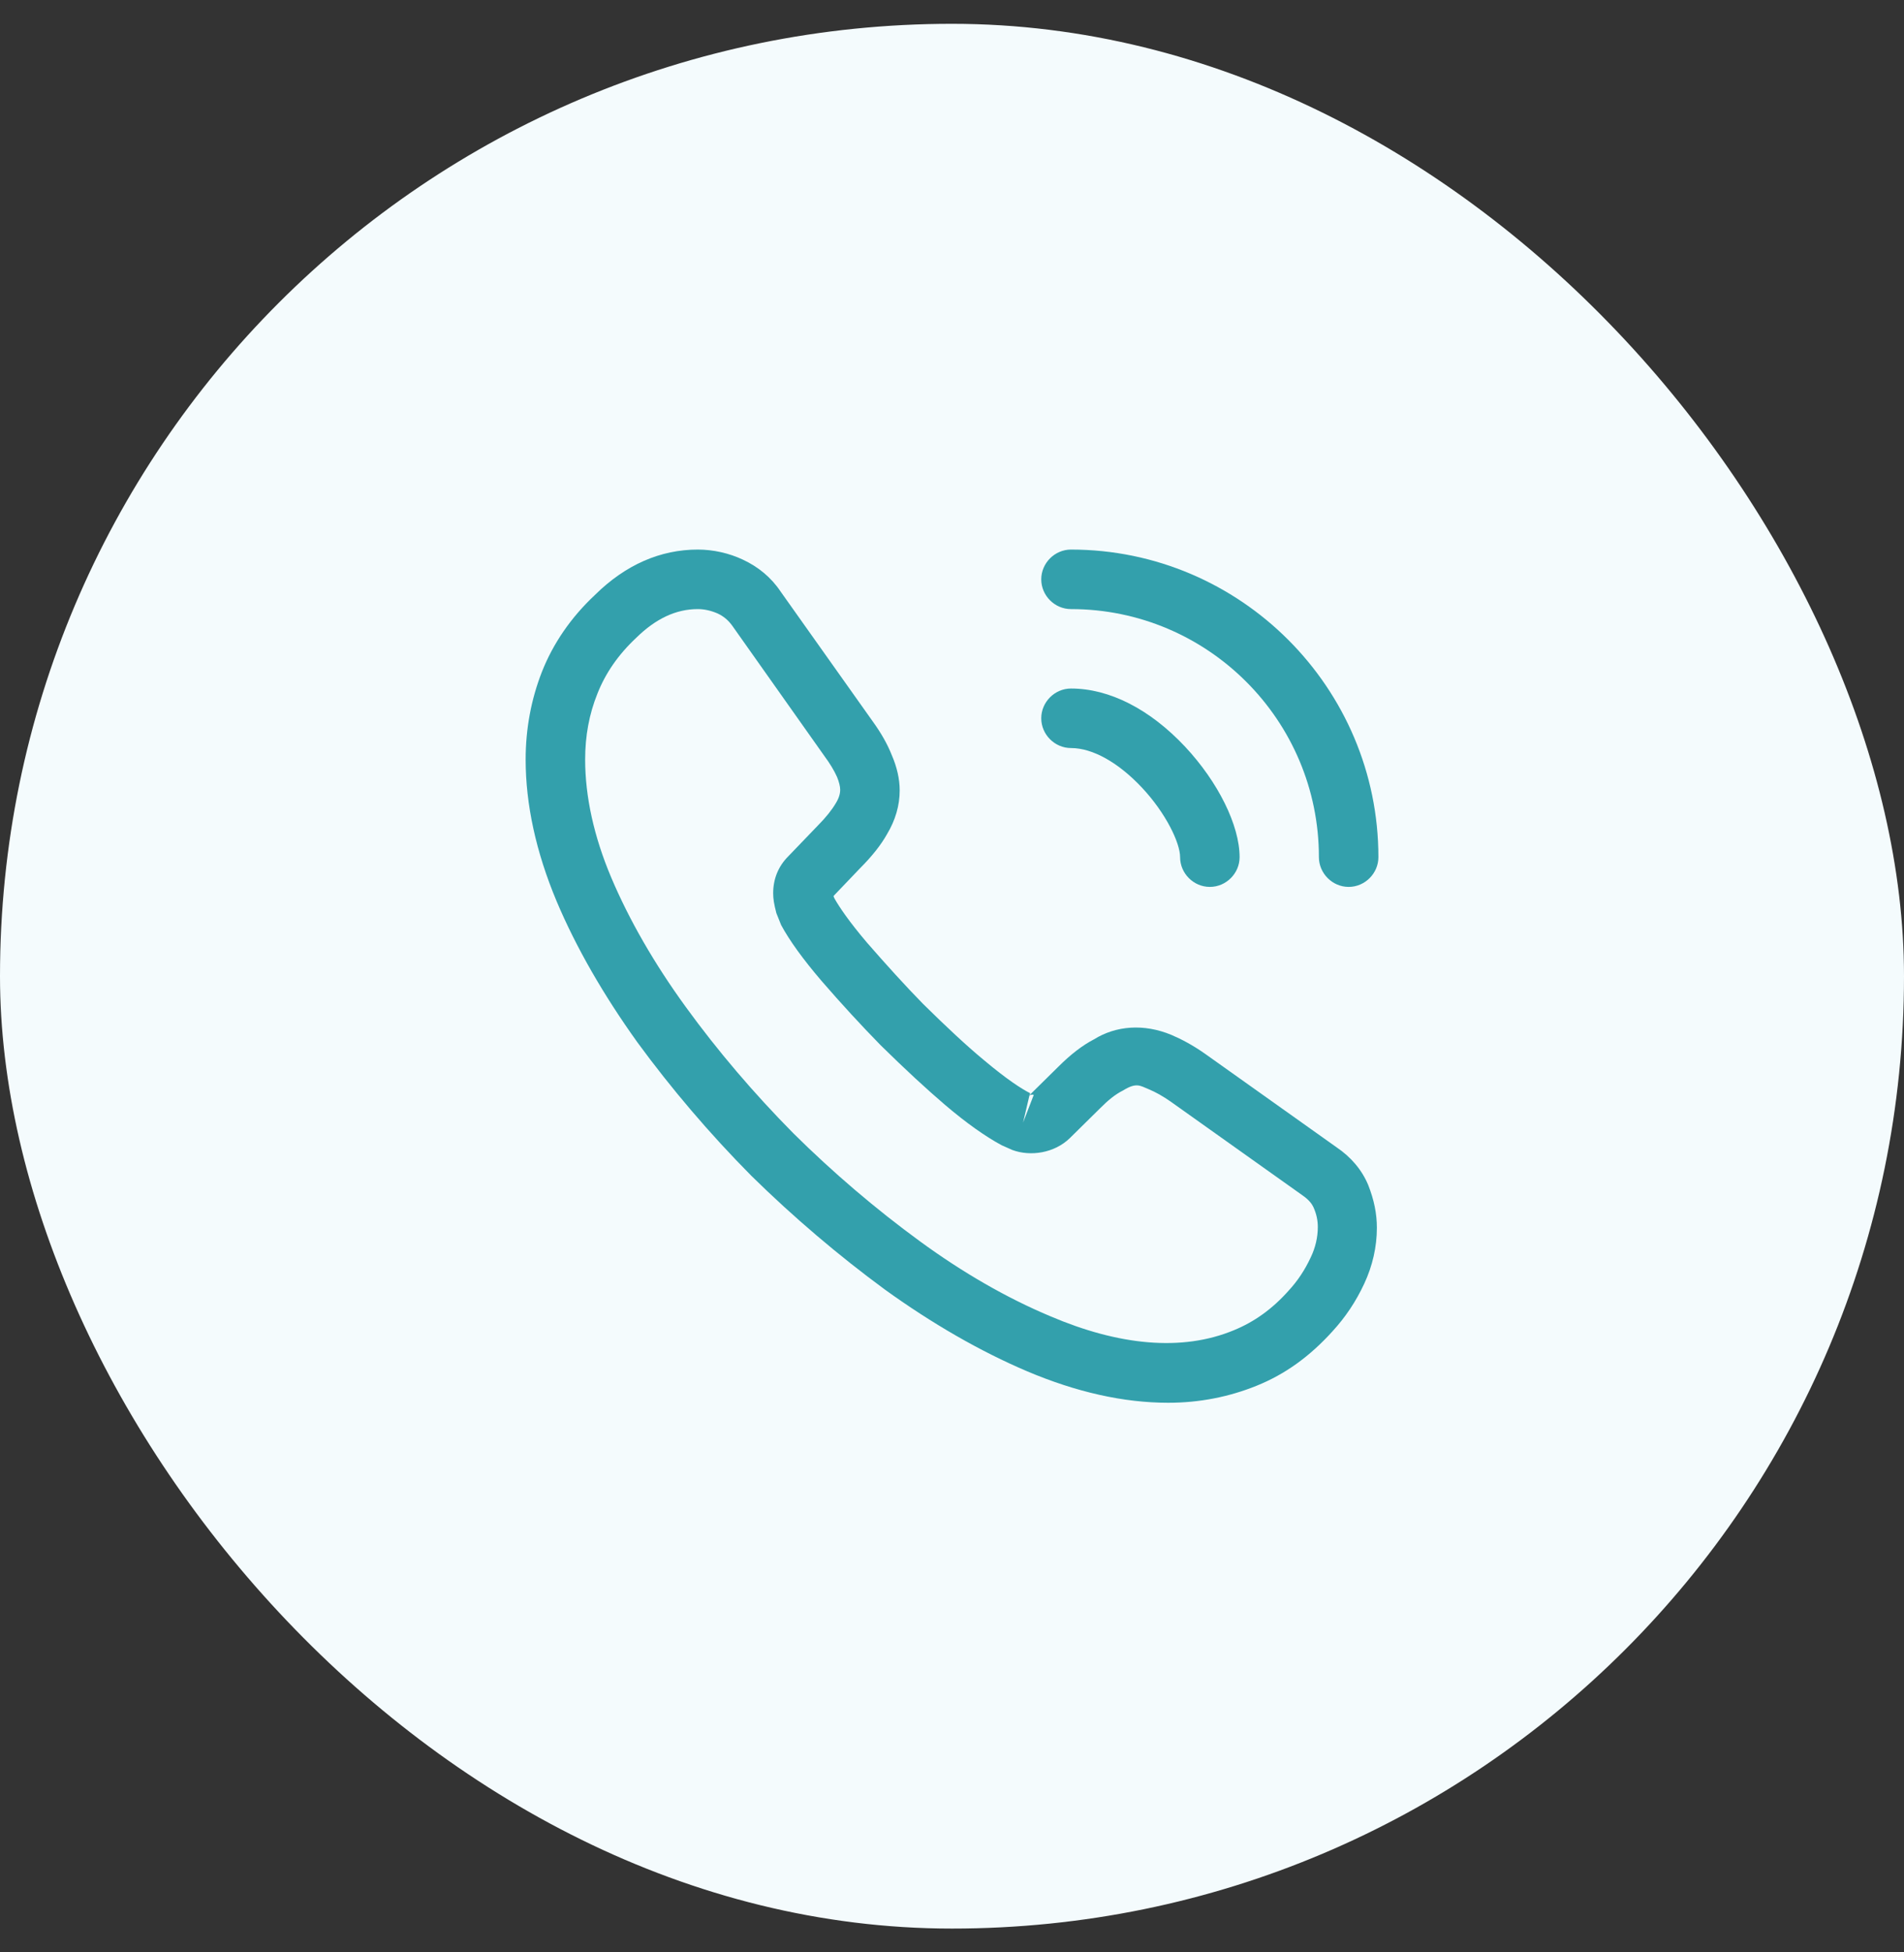
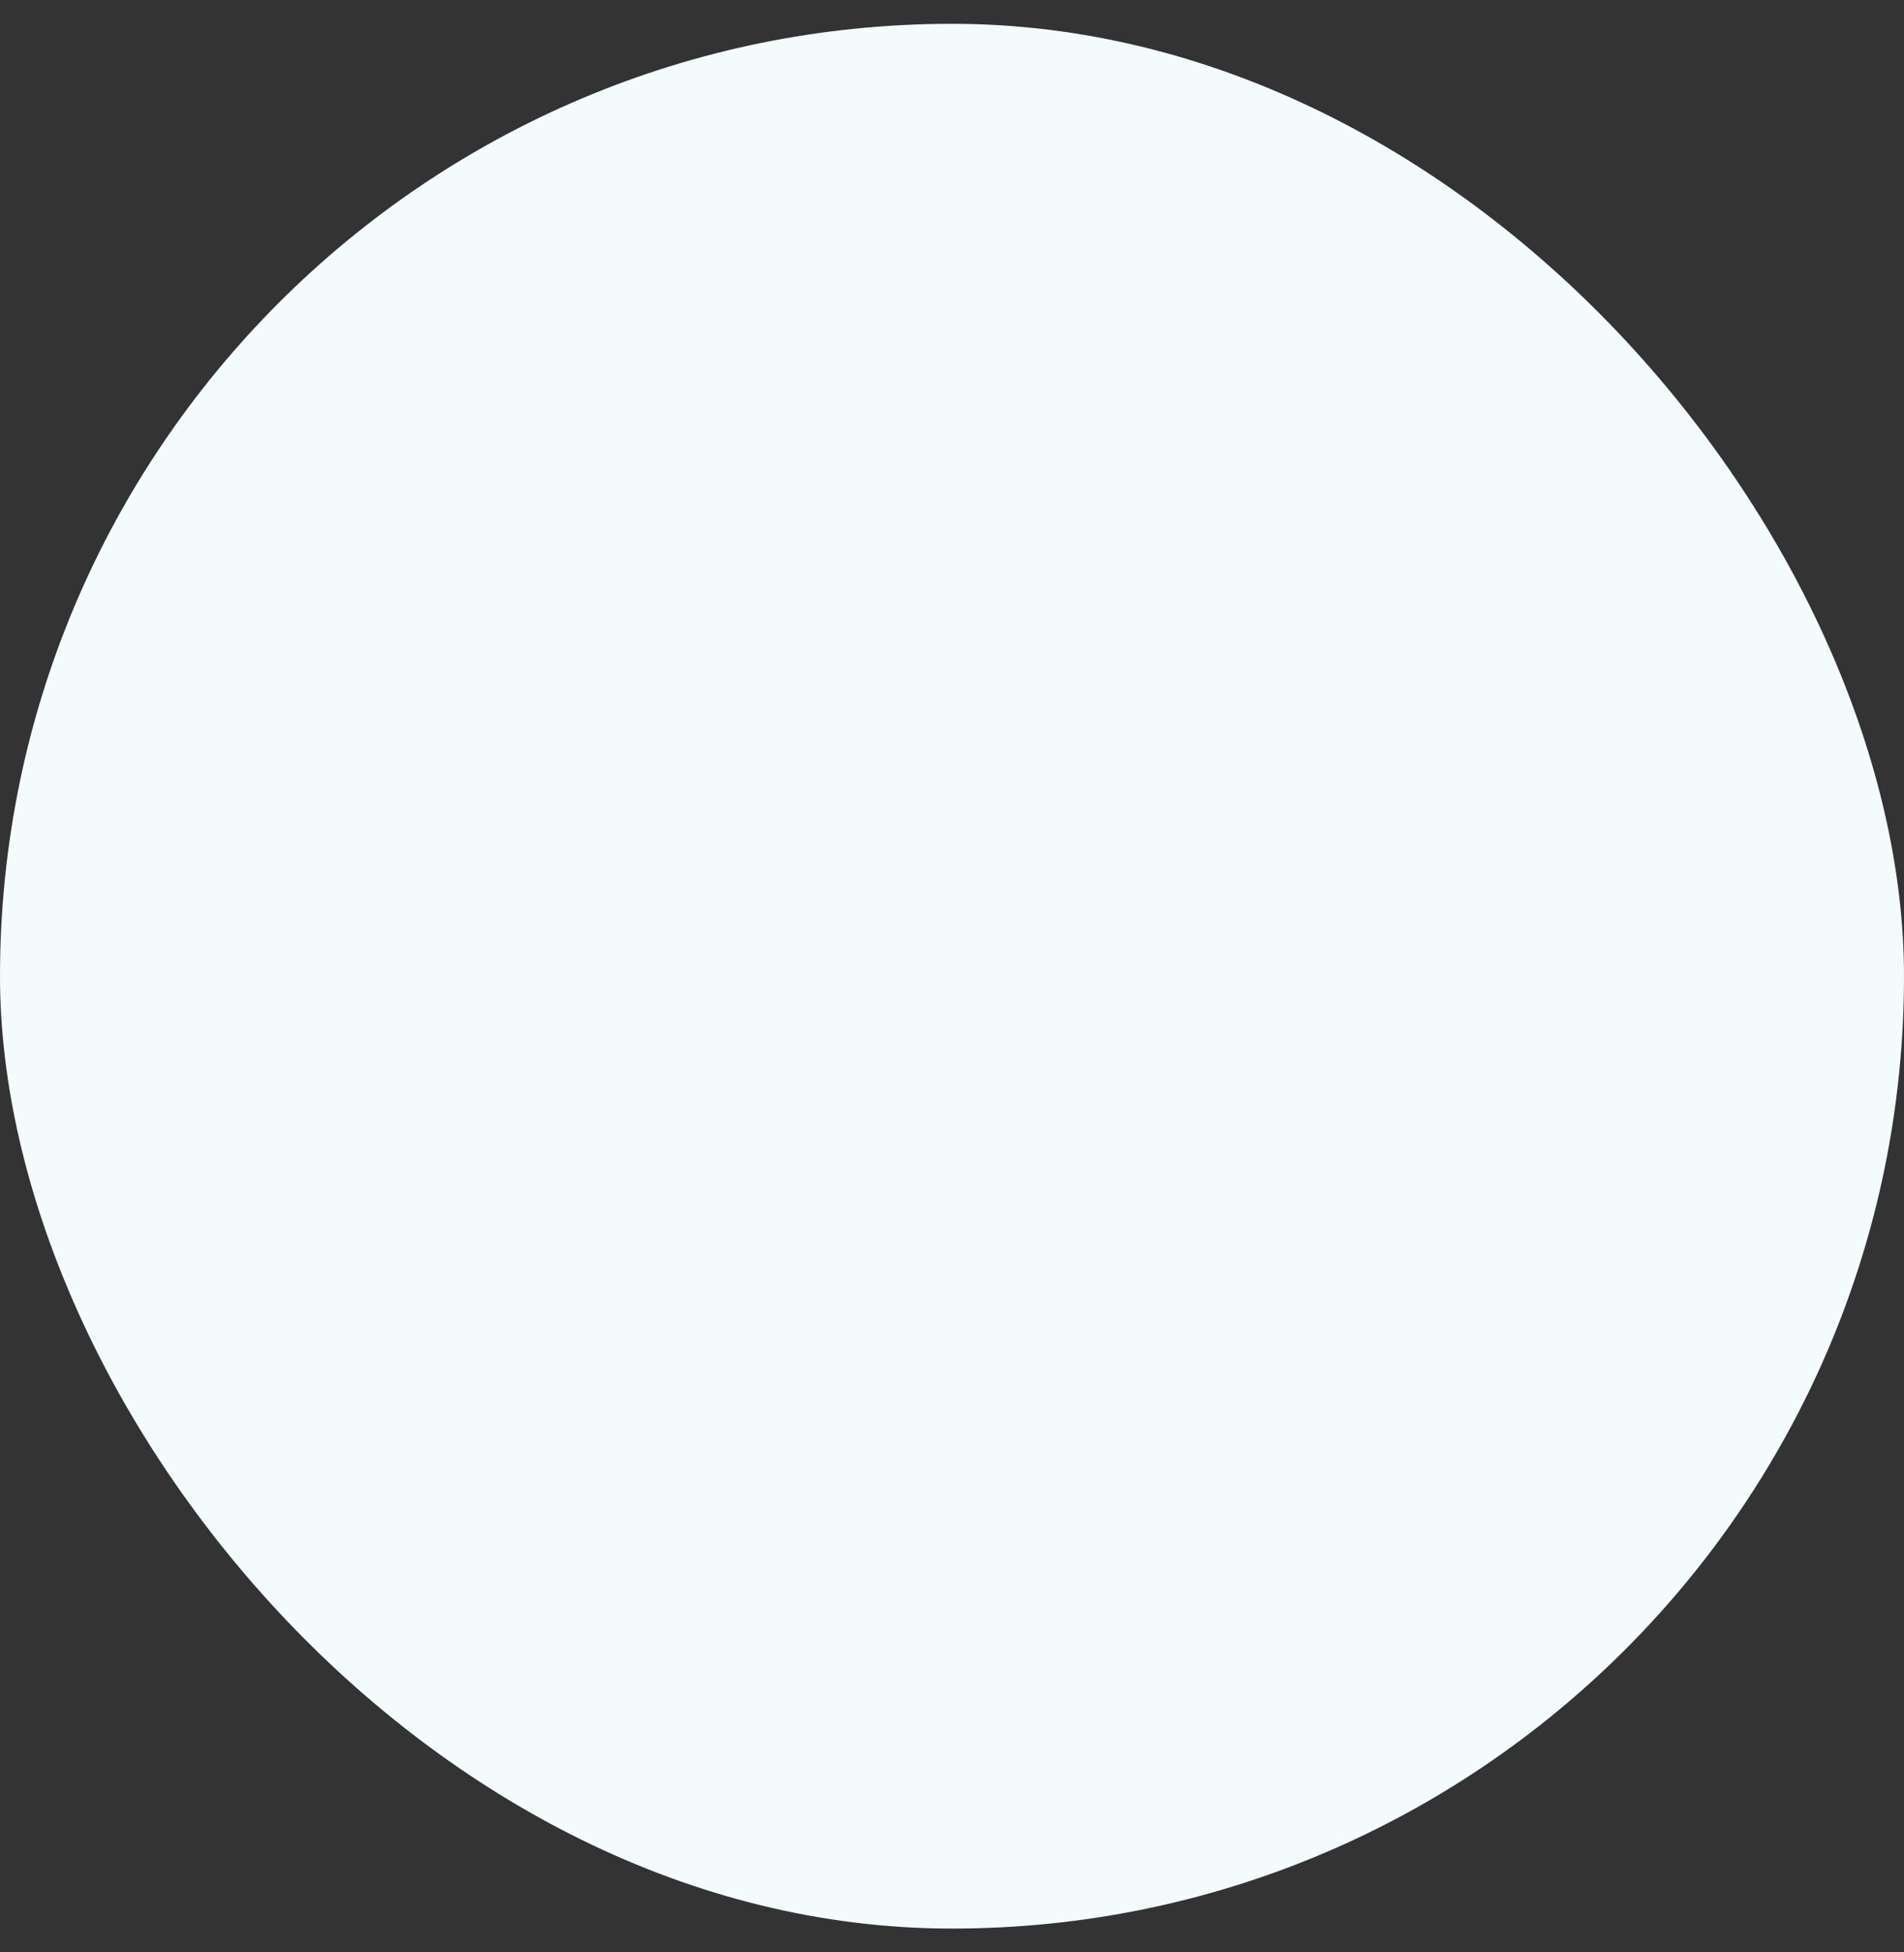
<svg xmlns="http://www.w3.org/2000/svg" width="40" height="41" viewBox="0 0 40 41" fill="none">
  <rect x="0" y="0" width="40" height="41" fill="#333333" stroke="none" />
  <rect y="0.5" width="40" height="40" rx="20" fill="#F4FBFD" />
-   <path d="M24.543 29.458C23.601 29.458 22.61 29.233 21.585 28.8C20.585 28.375 19.576 27.791 18.593 27.083C17.618 26.366 16.676 25.567 15.785 24.692C14.901 23.8 14.101 22.858 13.393 21.892C12.676 20.892 12.101 19.892 11.693 18.925C11.26 17.892 11.043 16.892 11.043 15.95C11.043 15.3 11.16 14.683 11.385 14.108C11.618 13.517 11.993 12.966 12.501 12.492C13.143 11.858 13.876 11.541 14.66 11.541C14.985 11.541 15.318 11.617 15.601 11.75C15.926 11.9 16.201 12.125 16.401 12.425L18.335 15.15C18.51 15.392 18.643 15.625 18.735 15.858C18.843 16.108 18.901 16.358 18.901 16.6C18.901 16.916 18.81 17.225 18.635 17.517C18.51 17.741 18.318 17.983 18.076 18.225L17.51 18.817C17.518 18.841 17.526 18.858 17.535 18.875C17.635 19.05 17.835 19.35 18.218 19.8C18.626 20.267 19.01 20.692 19.393 21.083C19.885 21.567 20.293 21.95 20.676 22.267C21.151 22.666 21.46 22.866 21.643 22.958L21.626 23L22.235 22.4C22.493 22.142 22.743 21.95 22.985 21.825C23.443 21.541 24.026 21.491 24.61 21.733C24.826 21.825 25.06 21.95 25.31 22.125L28.076 24.091C28.385 24.3 28.61 24.567 28.743 24.883C28.868 25.2 28.926 25.491 28.926 25.783C28.926 26.183 28.835 26.583 28.66 26.958C28.485 27.333 28.268 27.658 27.993 27.958C27.518 28.483 27.001 28.858 26.401 29.1C25.826 29.333 25.201 29.458 24.543 29.458ZM14.66 12.791C14.201 12.791 13.776 12.992 13.368 13.392C12.985 13.75 12.718 14.142 12.551 14.566C12.376 15 12.293 15.458 12.293 15.95C12.293 16.725 12.476 17.567 12.843 18.433C13.218 19.317 13.743 20.233 14.41 21.15C15.076 22.067 15.835 22.958 16.668 23.8C17.501 24.625 18.401 25.392 19.326 26.067C20.226 26.725 21.151 27.258 22.068 27.642C23.493 28.25 24.826 28.392 25.926 27.933C26.351 27.758 26.726 27.491 27.068 27.108C27.26 26.9 27.41 26.675 27.535 26.408C27.635 26.2 27.685 25.983 27.685 25.767C27.685 25.633 27.66 25.5 27.593 25.35C27.568 25.3 27.518 25.208 27.36 25.1L24.593 23.133C24.426 23.017 24.276 22.933 24.135 22.875C23.951 22.8 23.876 22.725 23.593 22.9C23.426 22.983 23.276 23.108 23.11 23.275L22.476 23.9C22.151 24.216 21.651 24.291 21.268 24.15L21.043 24.05C20.701 23.866 20.301 23.583 19.86 23.208C19.46 22.866 19.026 22.466 18.501 21.95C18.093 21.533 17.685 21.091 17.26 20.6C16.868 20.142 16.585 19.75 16.41 19.425L16.31 19.175C16.26 18.983 16.243 18.875 16.243 18.758C16.243 18.458 16.351 18.192 16.56 17.983L17.185 17.333C17.351 17.166 17.476 17.008 17.56 16.866C17.626 16.758 17.651 16.666 17.651 16.583C17.651 16.517 17.626 16.416 17.585 16.317C17.526 16.183 17.435 16.033 17.318 15.875L15.385 13.142C15.301 13.025 15.201 12.941 15.076 12.883C14.943 12.825 14.801 12.791 14.66 12.791ZM21.626 23.008L21.493 23.575L21.718 22.991C21.676 22.983 21.643 22.991 21.626 23.008Z" fill="#33A0AC" />
-   <path d="M25.417 18.625C25.075 18.625 24.792 18.342 24.792 18C24.792 17.7 24.492 17.075 23.992 16.542C23.5 16.017 22.958 15.709 22.5 15.709C22.158 15.709 21.875 15.425 21.875 15.084C21.875 14.742 22.158 14.459 22.5 14.459C23.308 14.459 24.158 14.892 24.9 15.684C25.592 16.425 26.042 17.334 26.042 18C26.042 18.342 25.758 18.625 25.417 18.625Z" fill="#33A0AC" />
-   <path d="M28.333 18.625C27.992 18.625 27.708 18.341 27.708 18C27.708 15.125 25.375 12.791 22.5 12.791C22.158 12.791 21.875 12.508 21.875 12.166C21.875 11.825 22.158 11.541 22.5 11.541C26.058 11.541 28.958 14.441 28.958 18C28.958 18.341 28.675 18.625 28.333 18.625Z" fill="#33A0AC" />
</svg>